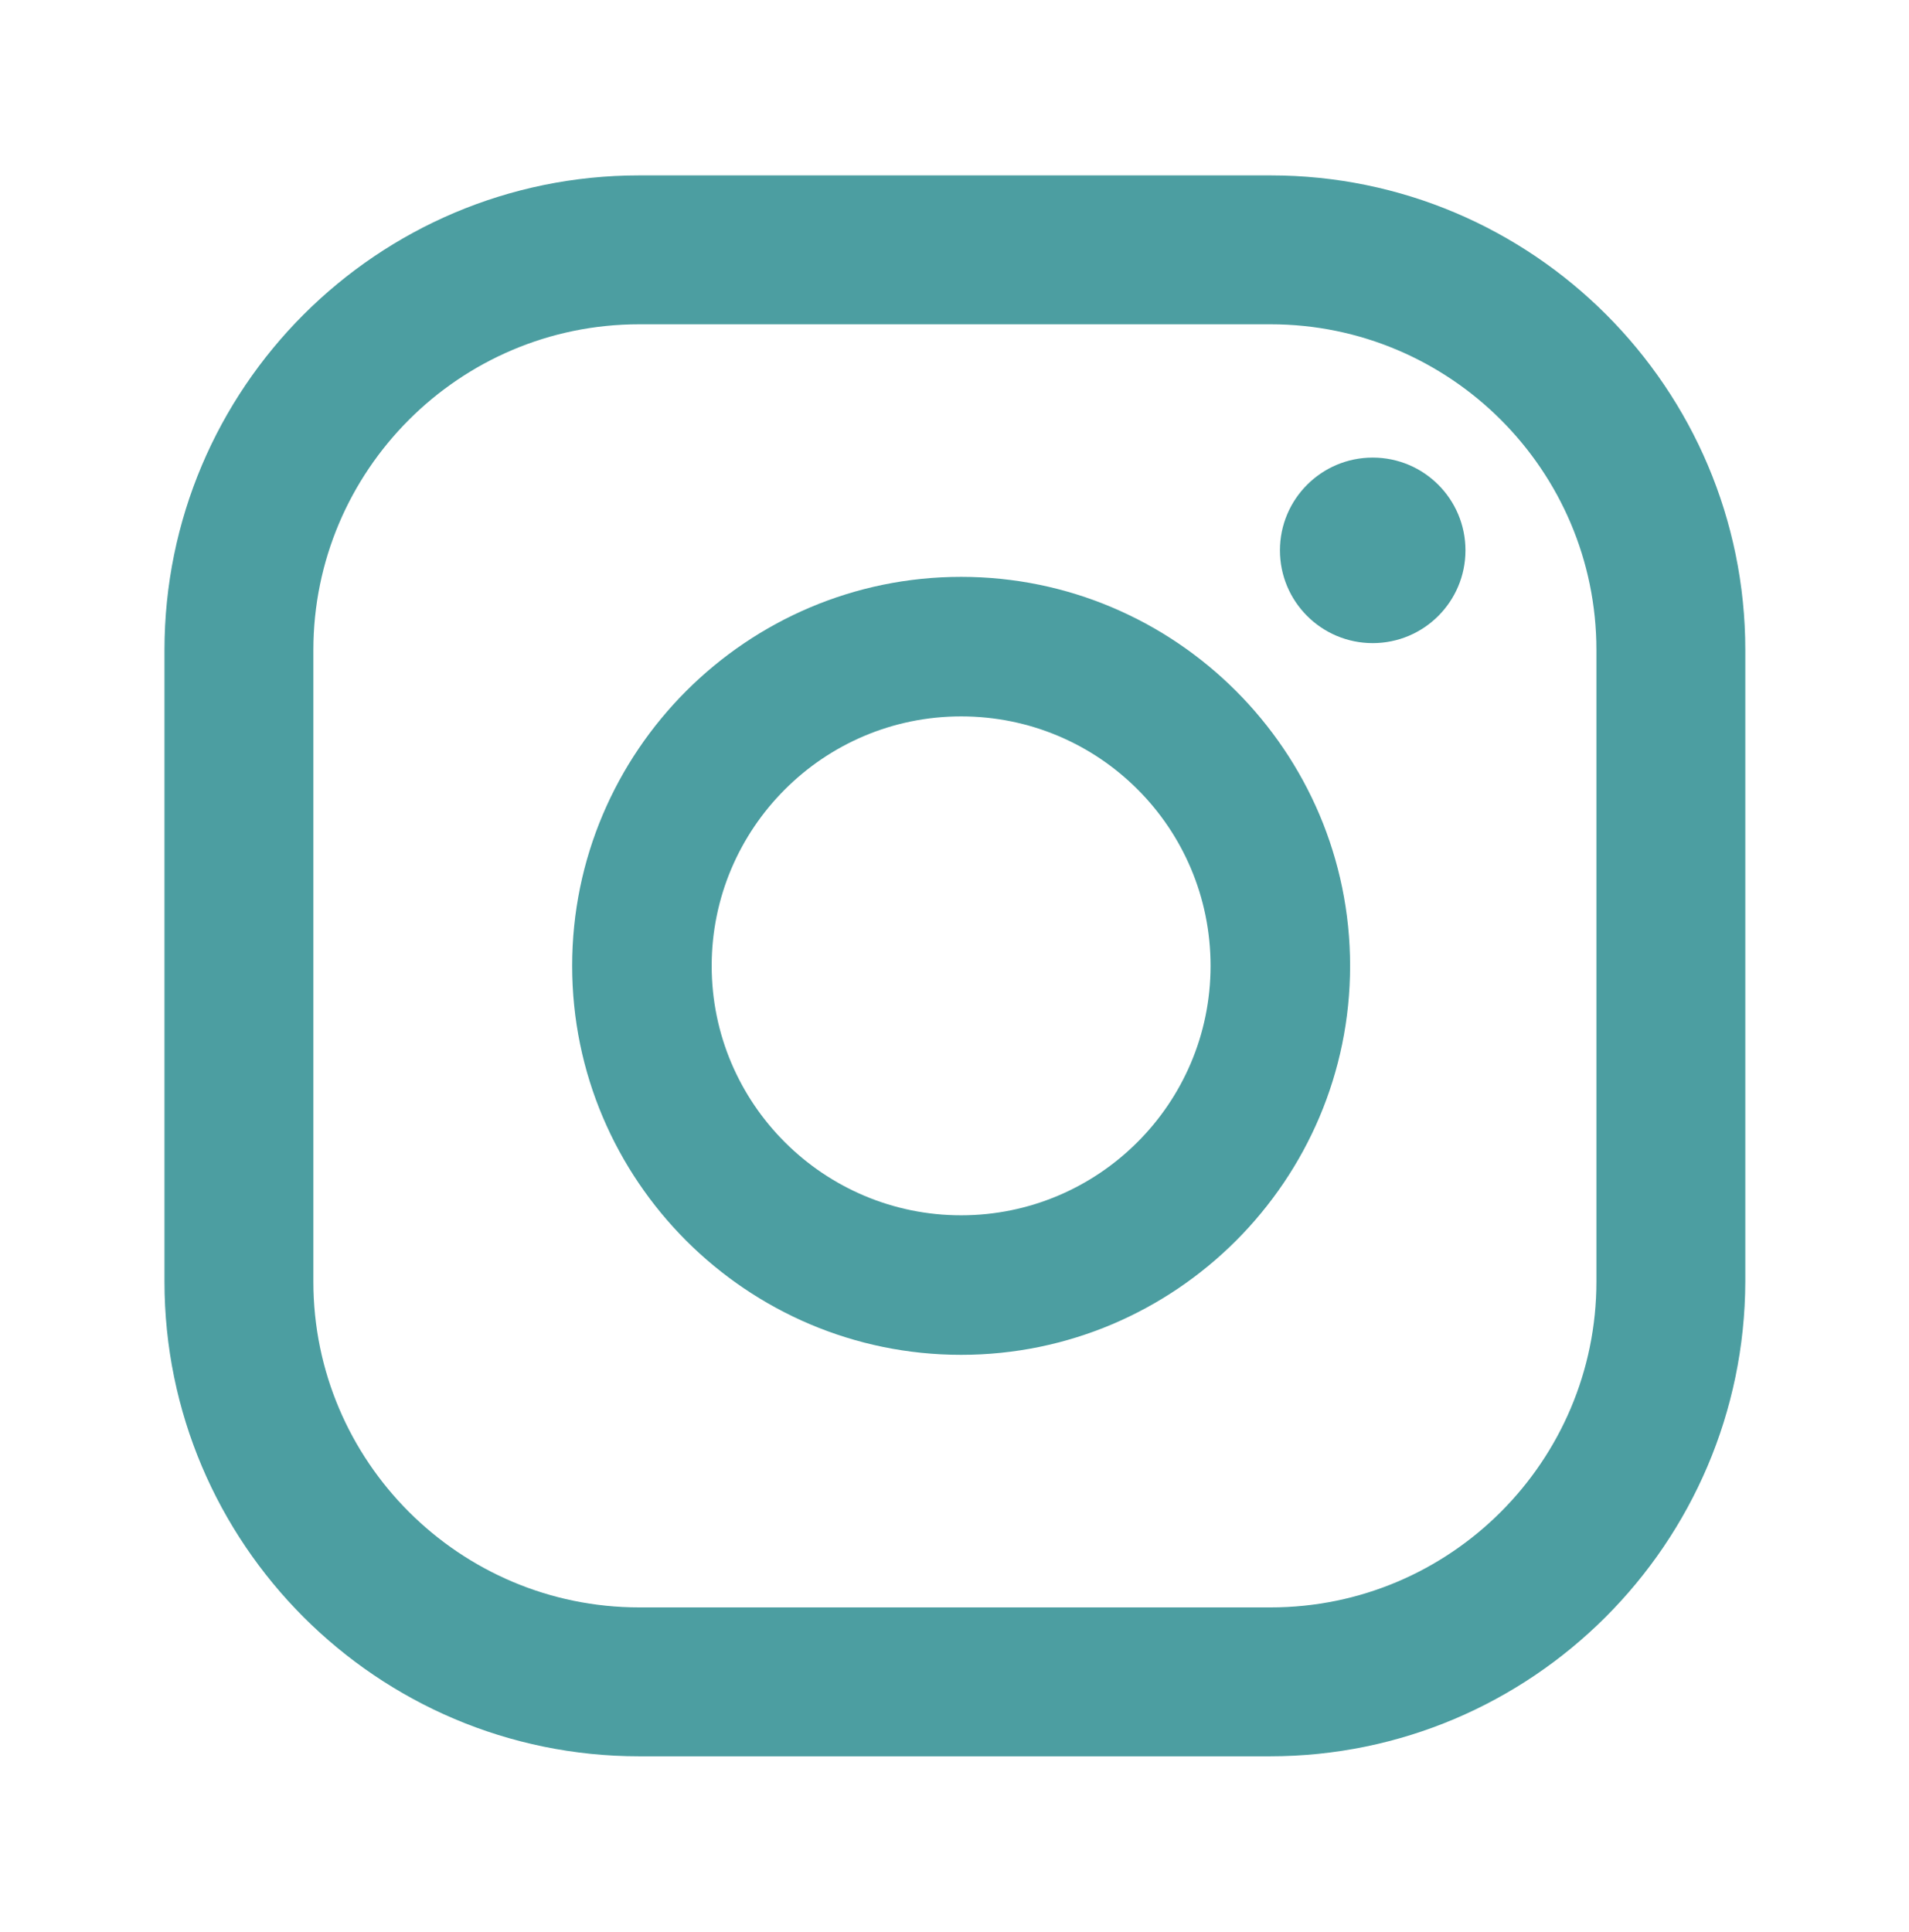
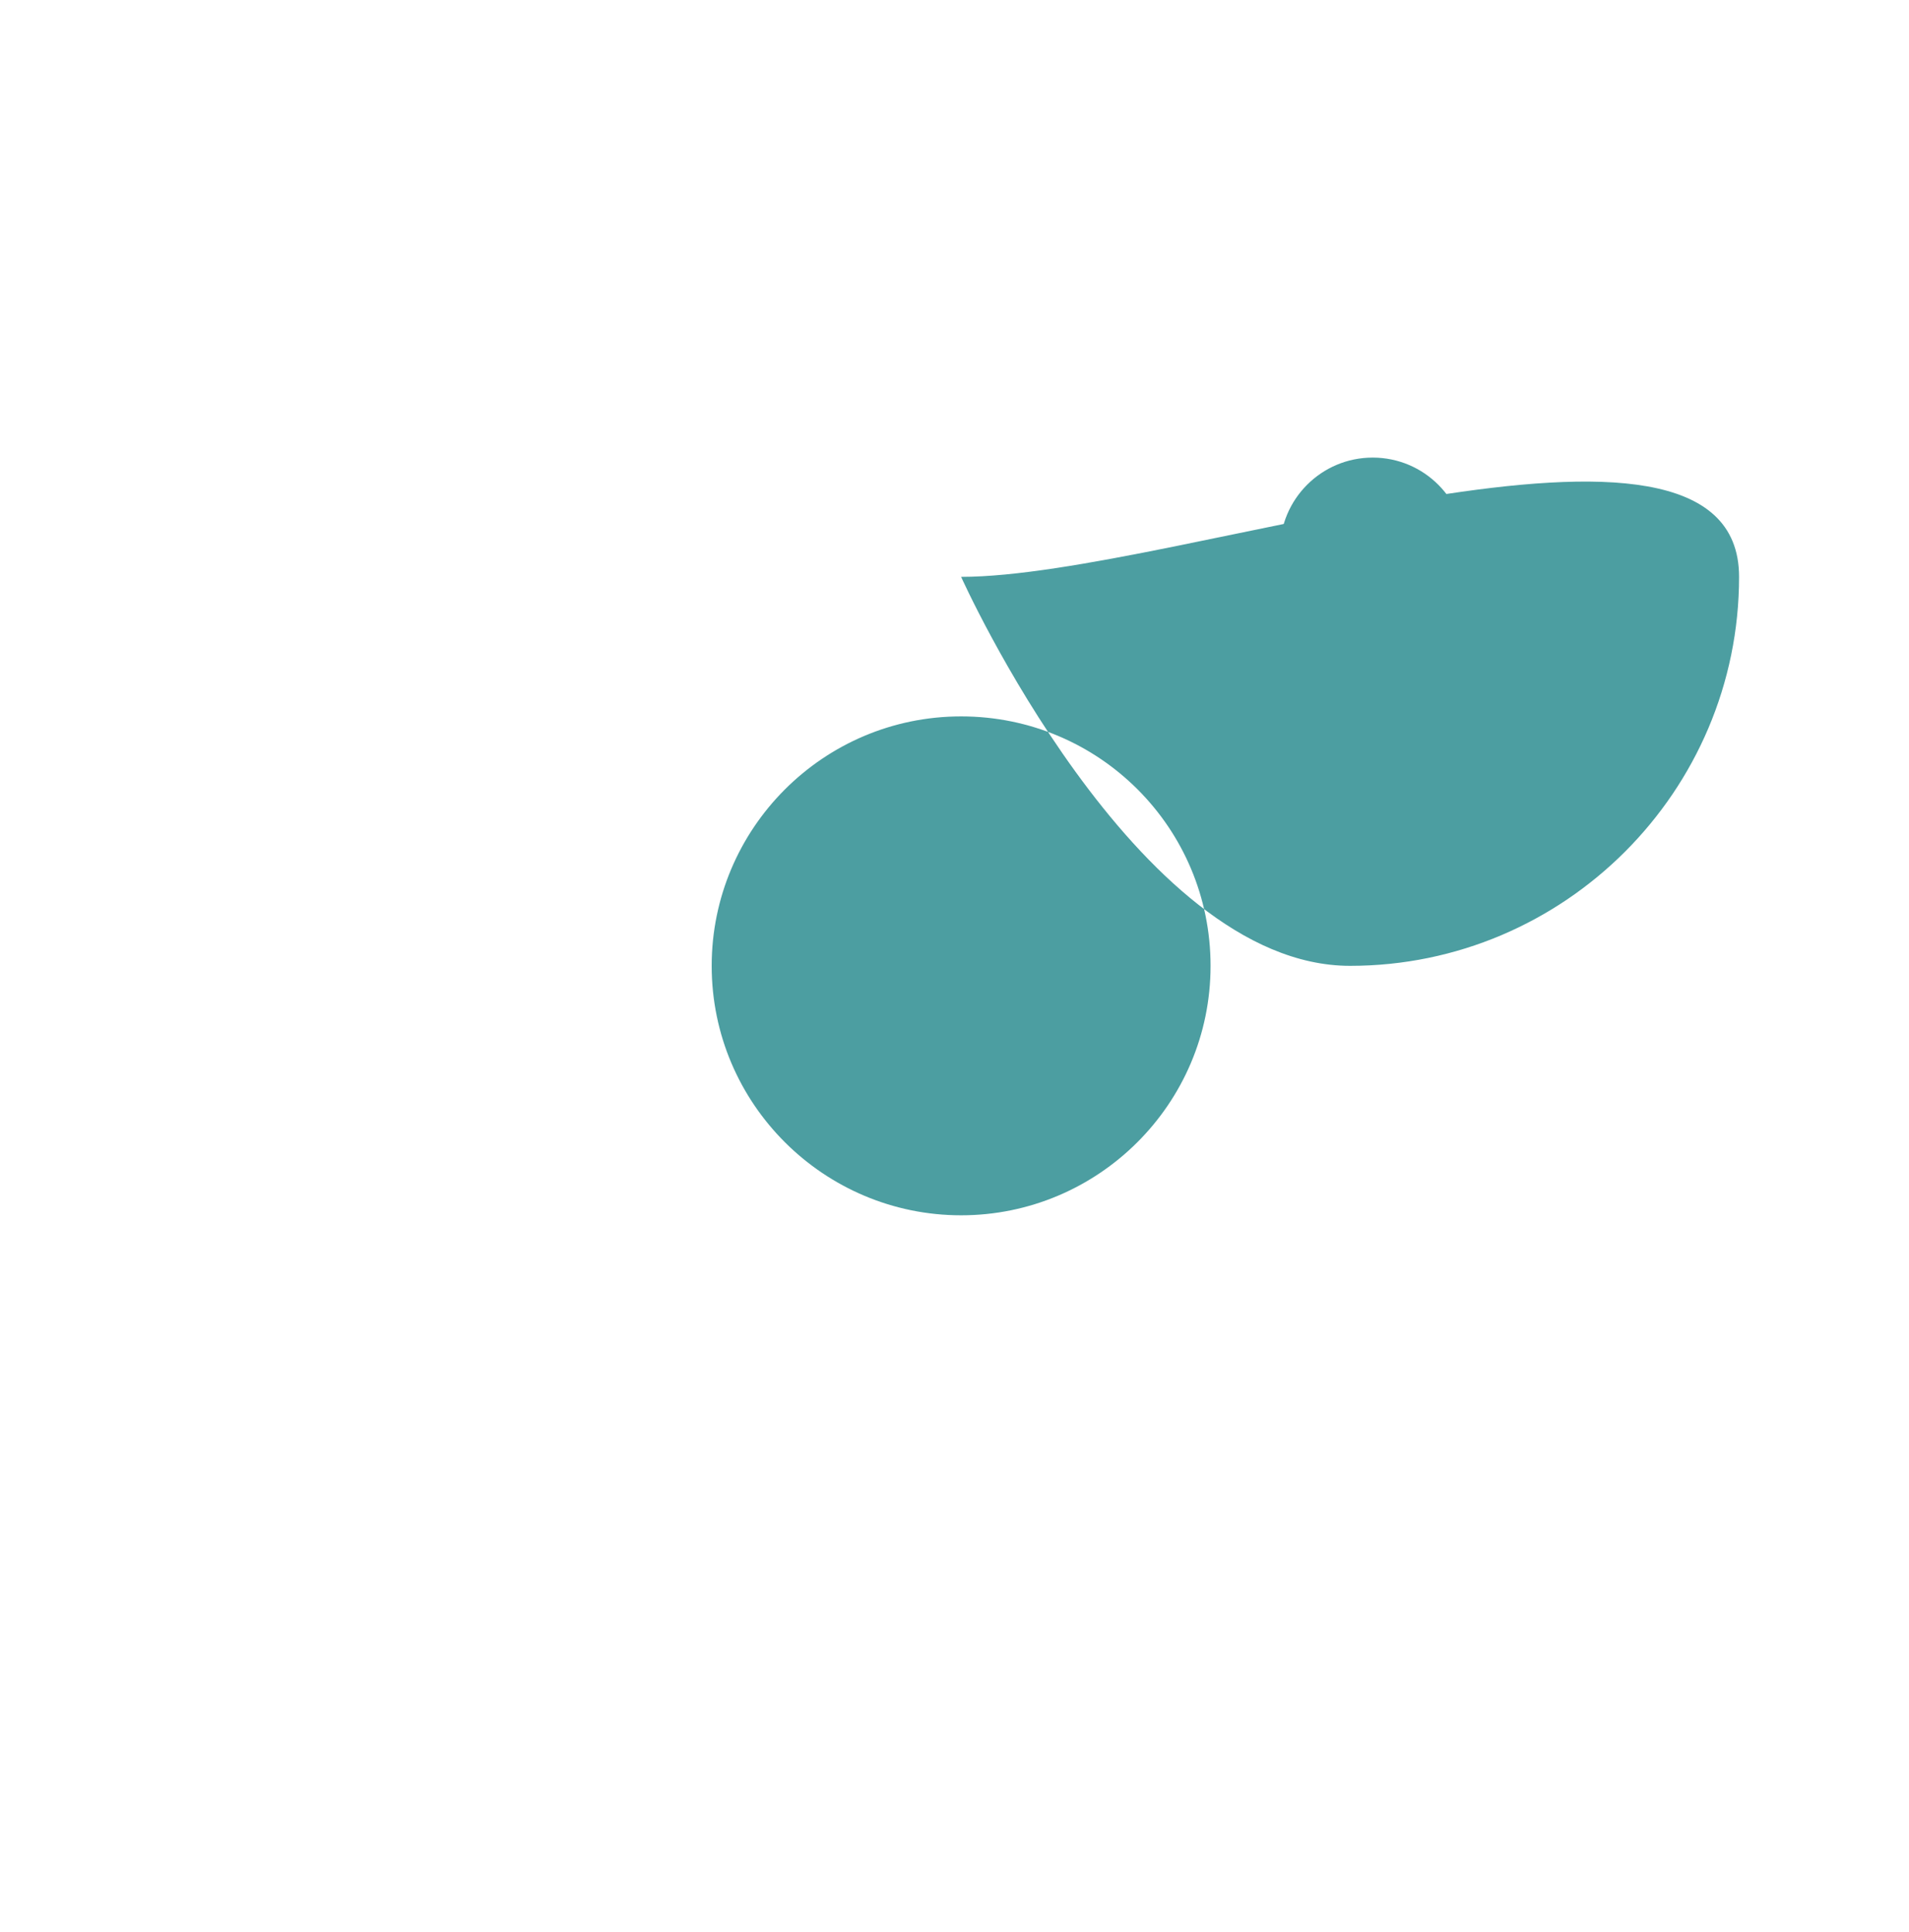
<svg xmlns="http://www.w3.org/2000/svg" version="1.1" id="Layer_1" x="0px" y="0px" viewBox="0 0 24.49 24.78" style="enable-background:new 0 0 24.49 24.78;" xml:space="preserve">
  <style type="text/css">
	.st0{opacity:0.88;}
	.st1{fill:#349194;}
</style>
  <g class="st0">
    <circle class="st1" cx="17.61" cy="7.06" r="1.19" />
-     <path class="st1" d="M12.33,7.4c-2.75,0-4.99,2.24-4.99,4.99s2.24,4.99,4.99,4.99s4.99-2.24,4.99-4.99S15.08,7.4,12.33,7.4z    M12.33,15.59c-1.76,0-3.2-1.43-3.2-3.2c0-1.76,1.43-3.2,3.2-3.2s3.2,1.43,3.2,3.2C15.53,14.16,14.09,15.59,12.33,15.59z" />
+     <path class="st1" d="M12.33,7.4s2.24,4.99,4.99,4.99s4.99-2.24,4.99-4.99S15.08,7.4,12.33,7.4z    M12.33,15.59c-1.76,0-3.2-1.43-3.2-3.2c0-1.76,1.43-3.2,3.2-3.2s3.2,1.43,3.2,3.2C15.53,14.16,14.09,15.59,12.33,15.59z" />
    <g>
-       <path class="st1" d="M16.29,22.53H8.2c-3.36,0-6.09-2.73-6.09-6.09v-8.1c0-3.36,2.73-6.09,6.09-6.09h8.1    c3.36,0,6.09,2.73,6.09,6.09v8.1C22.38,19.8,19.65,22.53,16.29,22.53z M8.2,4.16c-2.31,0-4.18,1.88-4.18,4.18v8.1    c0,2.31,1.88,4.18,4.18,4.18h8.1c2.31,0,4.18-1.88,4.18-4.18v-8.1c0-2.31-1.88-4.18-4.18-4.18H8.2z" />
-     </g>
+       </g>
  </g>
</svg>